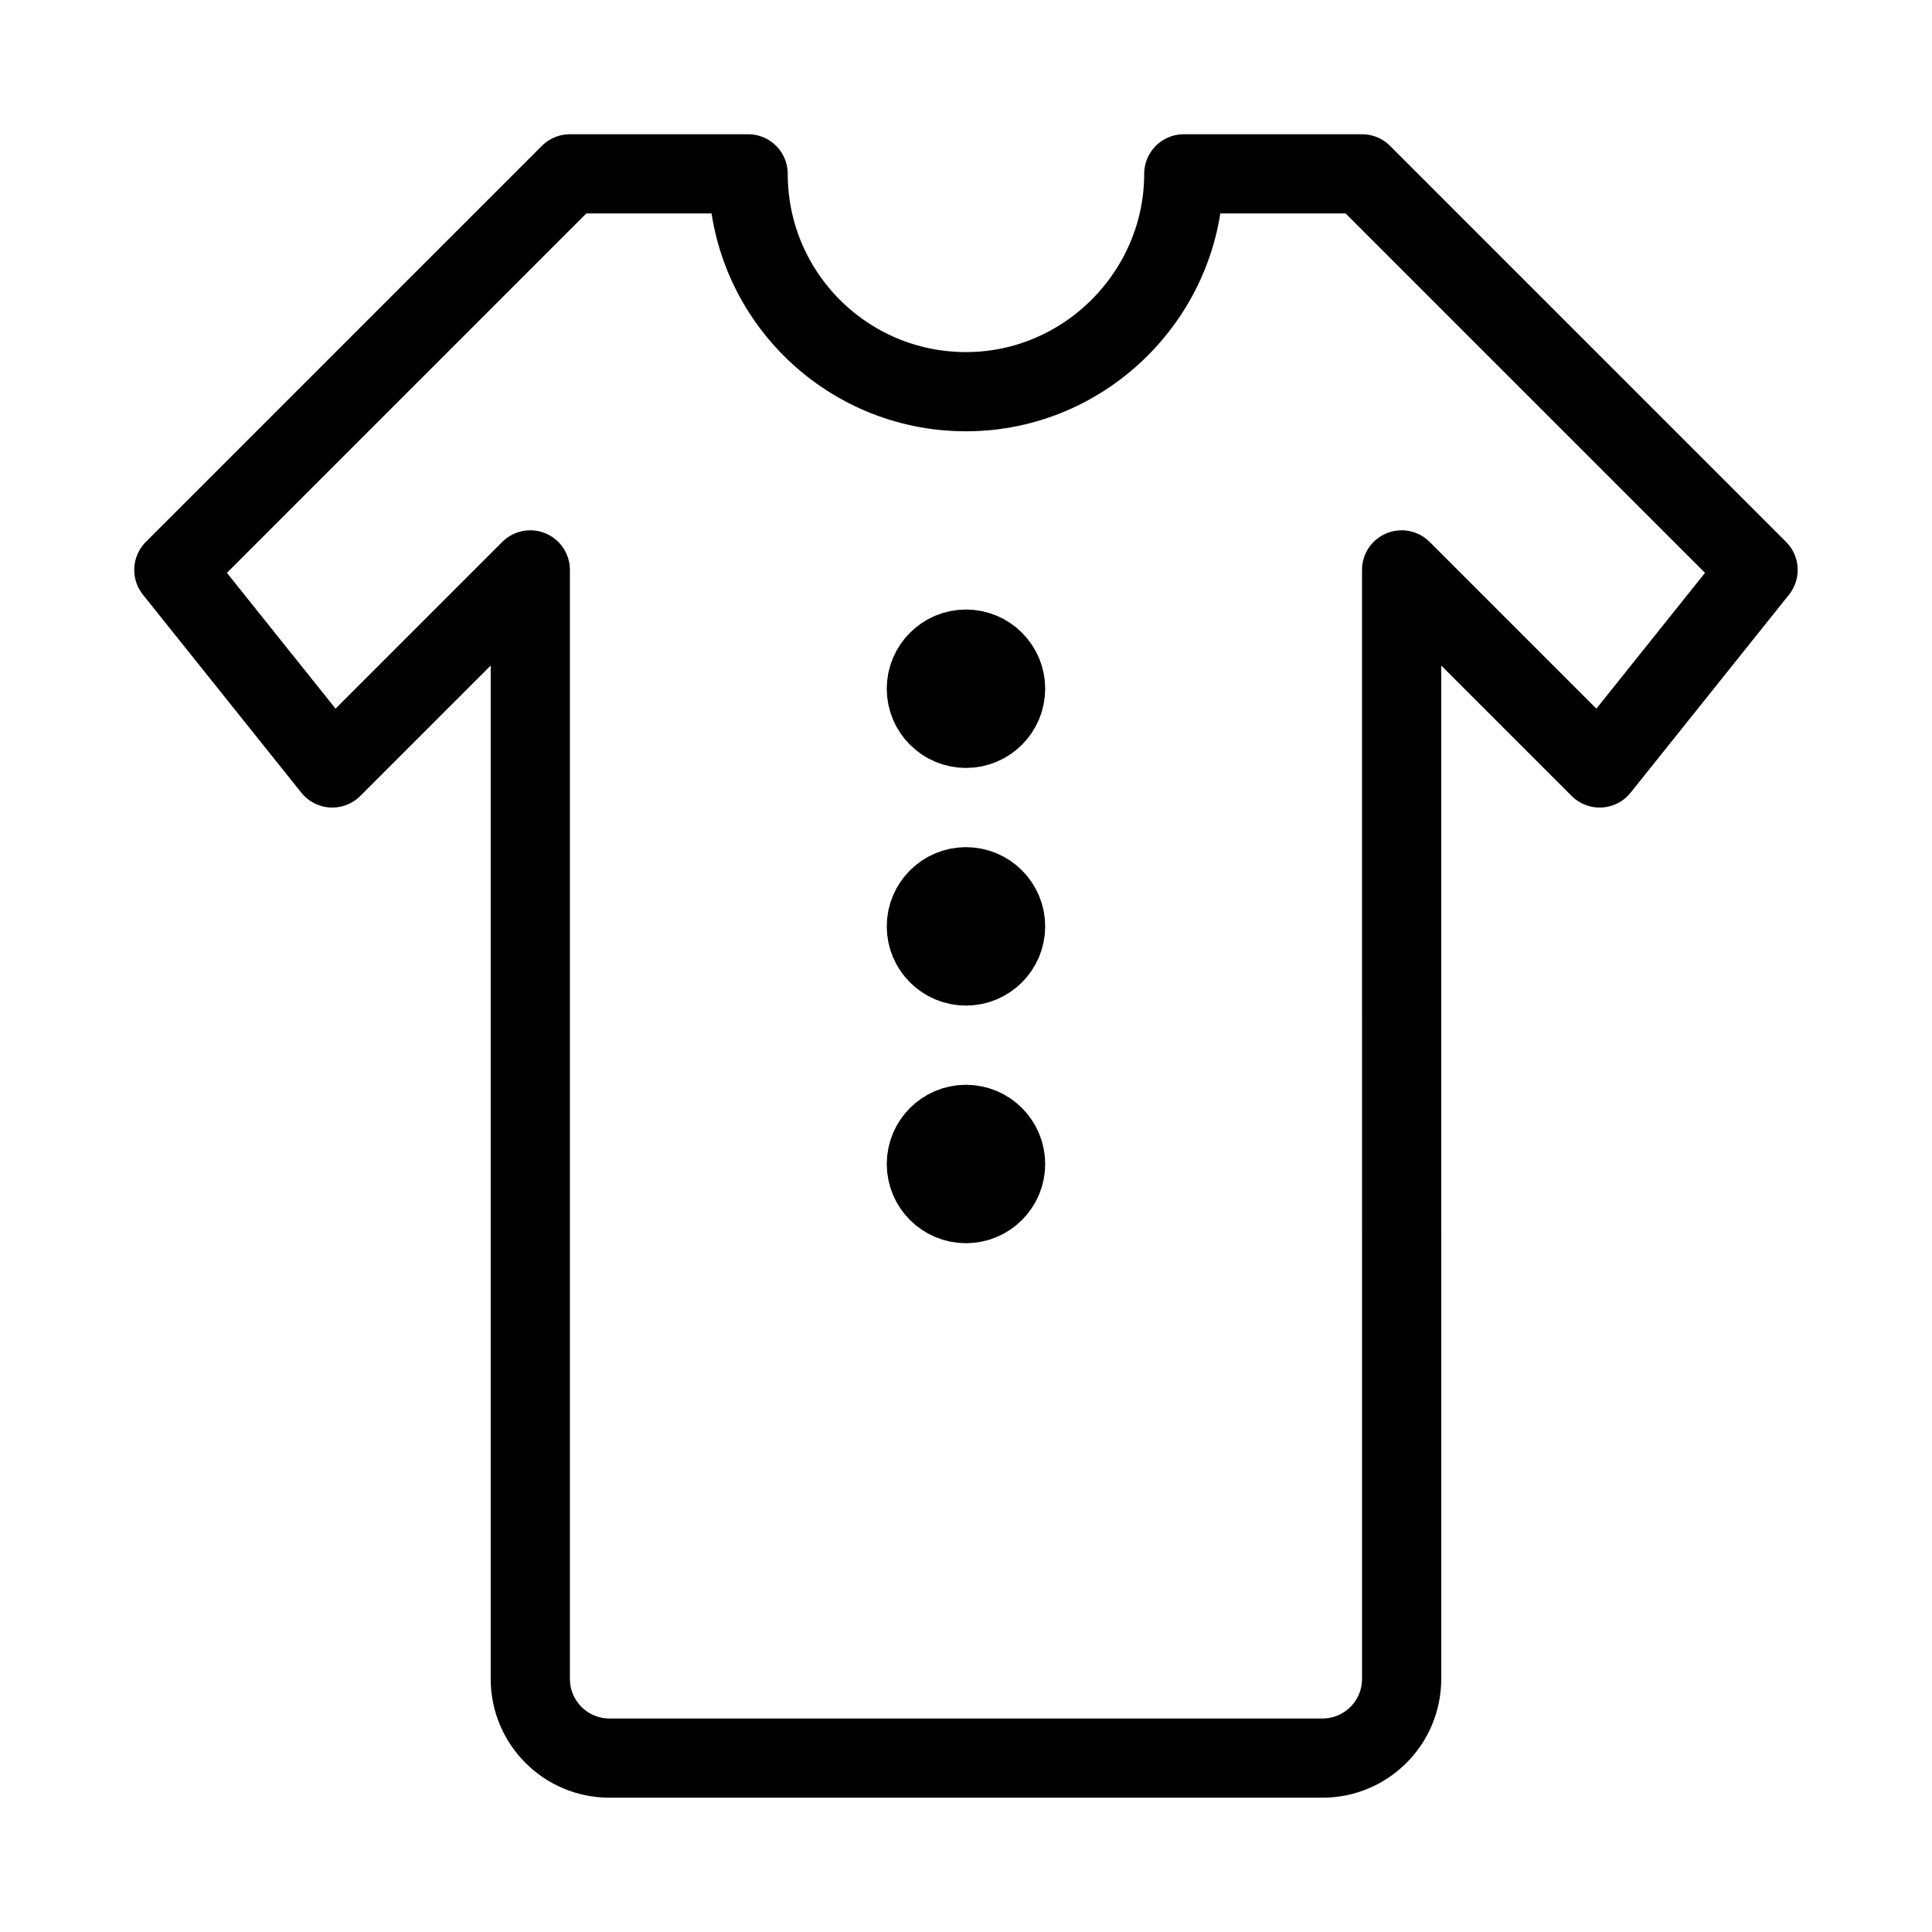
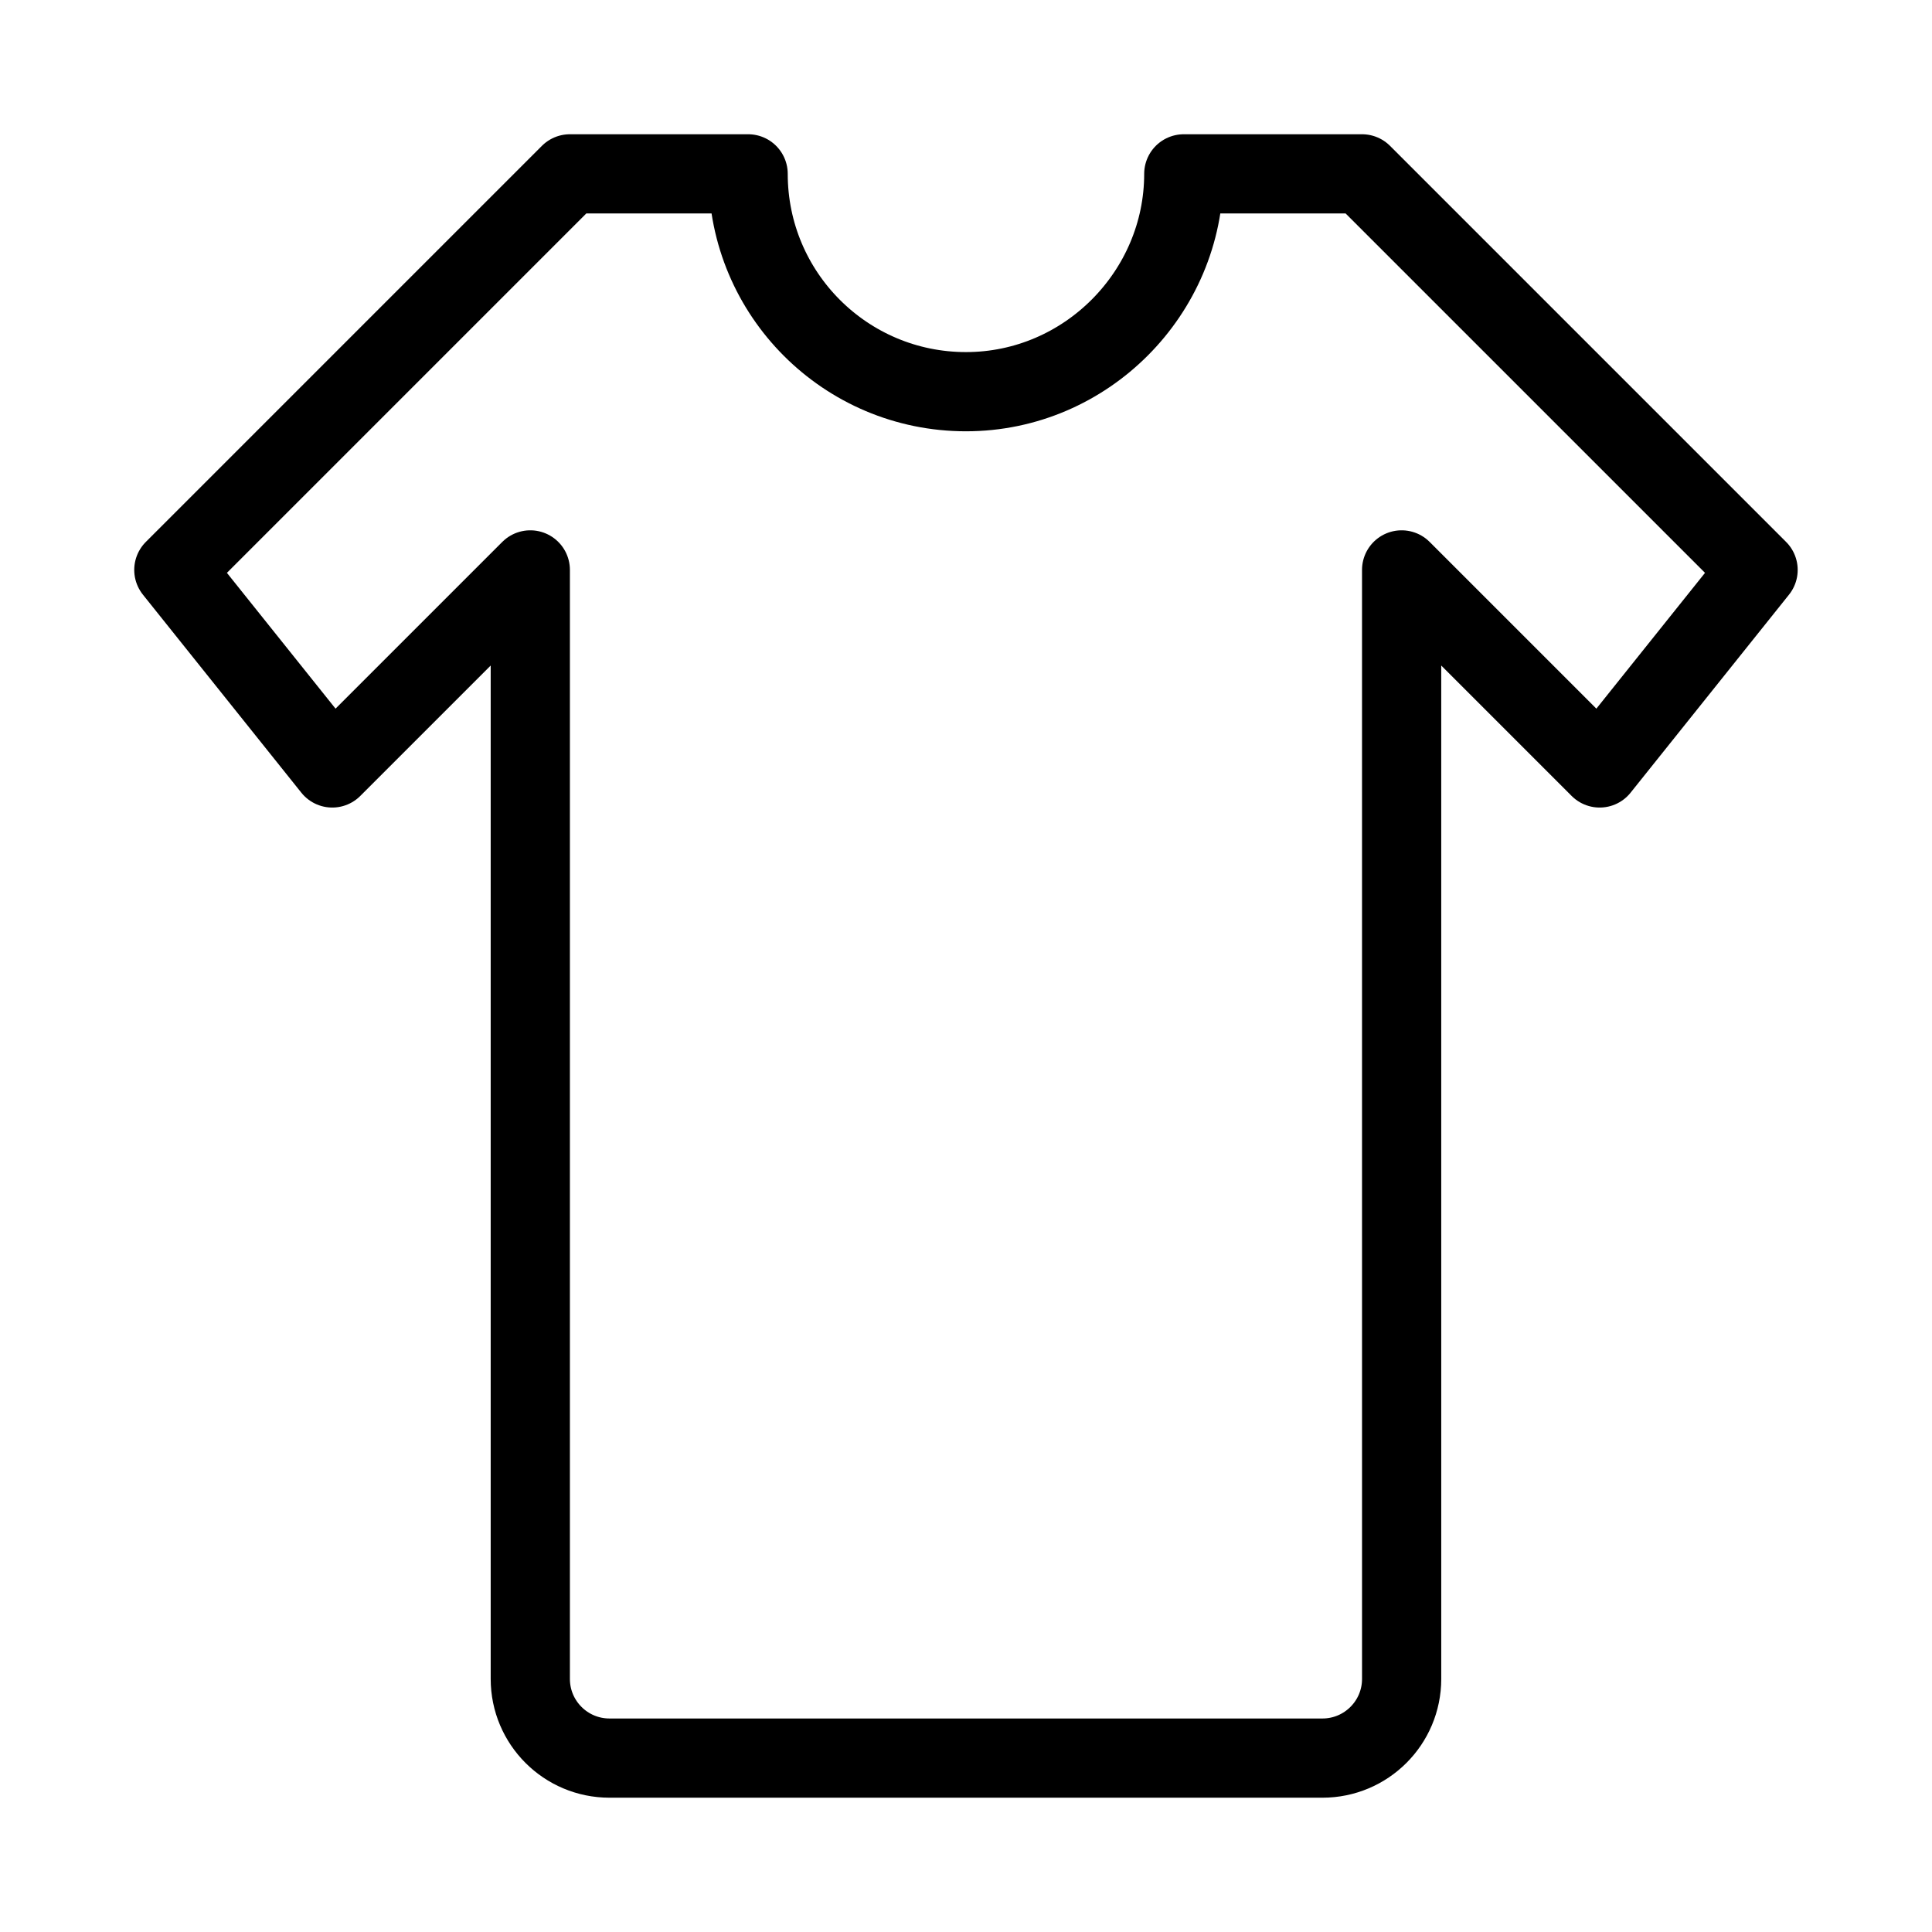
<svg xmlns="http://www.w3.org/2000/svg" width="800px" height="800px" version="1.1" viewBox="144 144 512 512">
  <g fill="none" stroke="#000000" stroke-linejoin="round" stroke-miterlimit="10" stroke-width="2">
    <path transform="matrix(10.496 0 0 10.496 148.09 148.09)" d="m24 44h9c1.105 0 2-0.895 2-2l-3.72e-4 -28 5 5 4-5-10-10h-4.5c0 3-2.463 5.5-5.5 5.5-3.038 0-5.5-2.462-5.5-5.5h-4.5l-10 10 4 5 5-5v28c0 1.105 0.895 2 2 2z" />
-     <path transform="matrix(10.496 0 0 10.496 148.09 148.09)" d="m25 17c0 0.552-0.448 1-1 1s-1-0.448-1-1 0.448-1 1-1 1 0.448 1 1" />
-     <path transform="matrix(10.496 0 0 10.496 148.09 148.09)" d="m25 23c0 0.552-0.448 1-1 1s-1-0.448-1-1 0.448-1 1-1 1 0.448 1 1" />
-     <path transform="matrix(10.496 0 0 10.496 148.09 148.09)" d="m25 29c0 0.552-0.448 1-1 1s-1-0.448-1-1 0.448-1 1-1 1 0.448 1 1" />
  </g>
</svg>